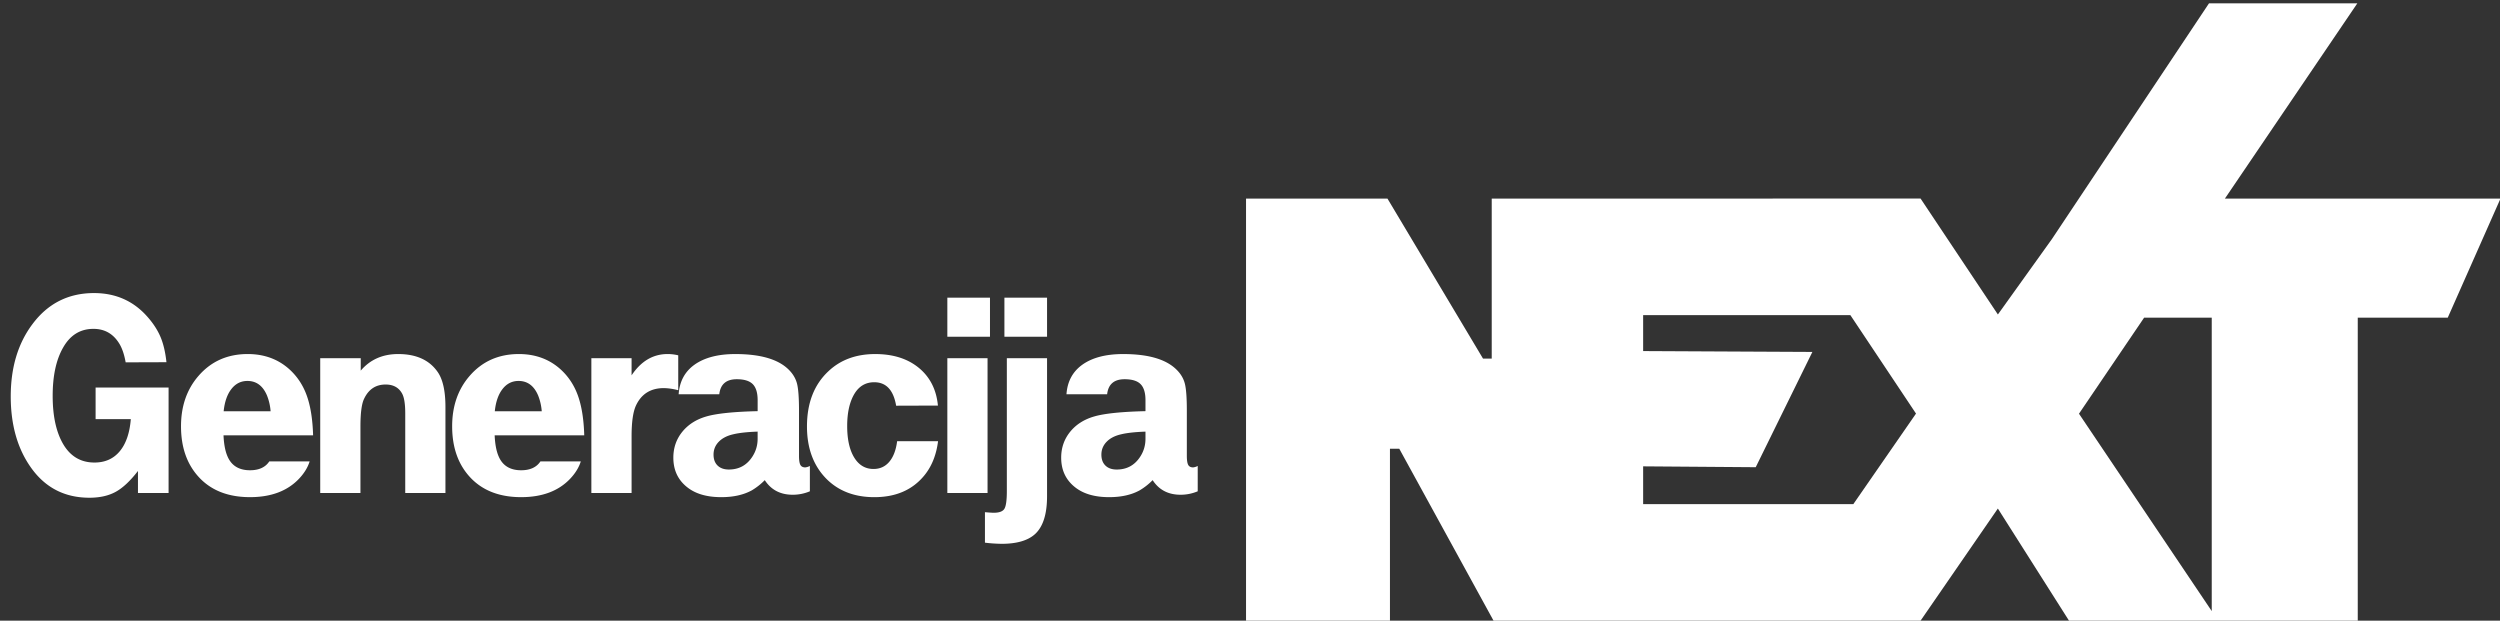
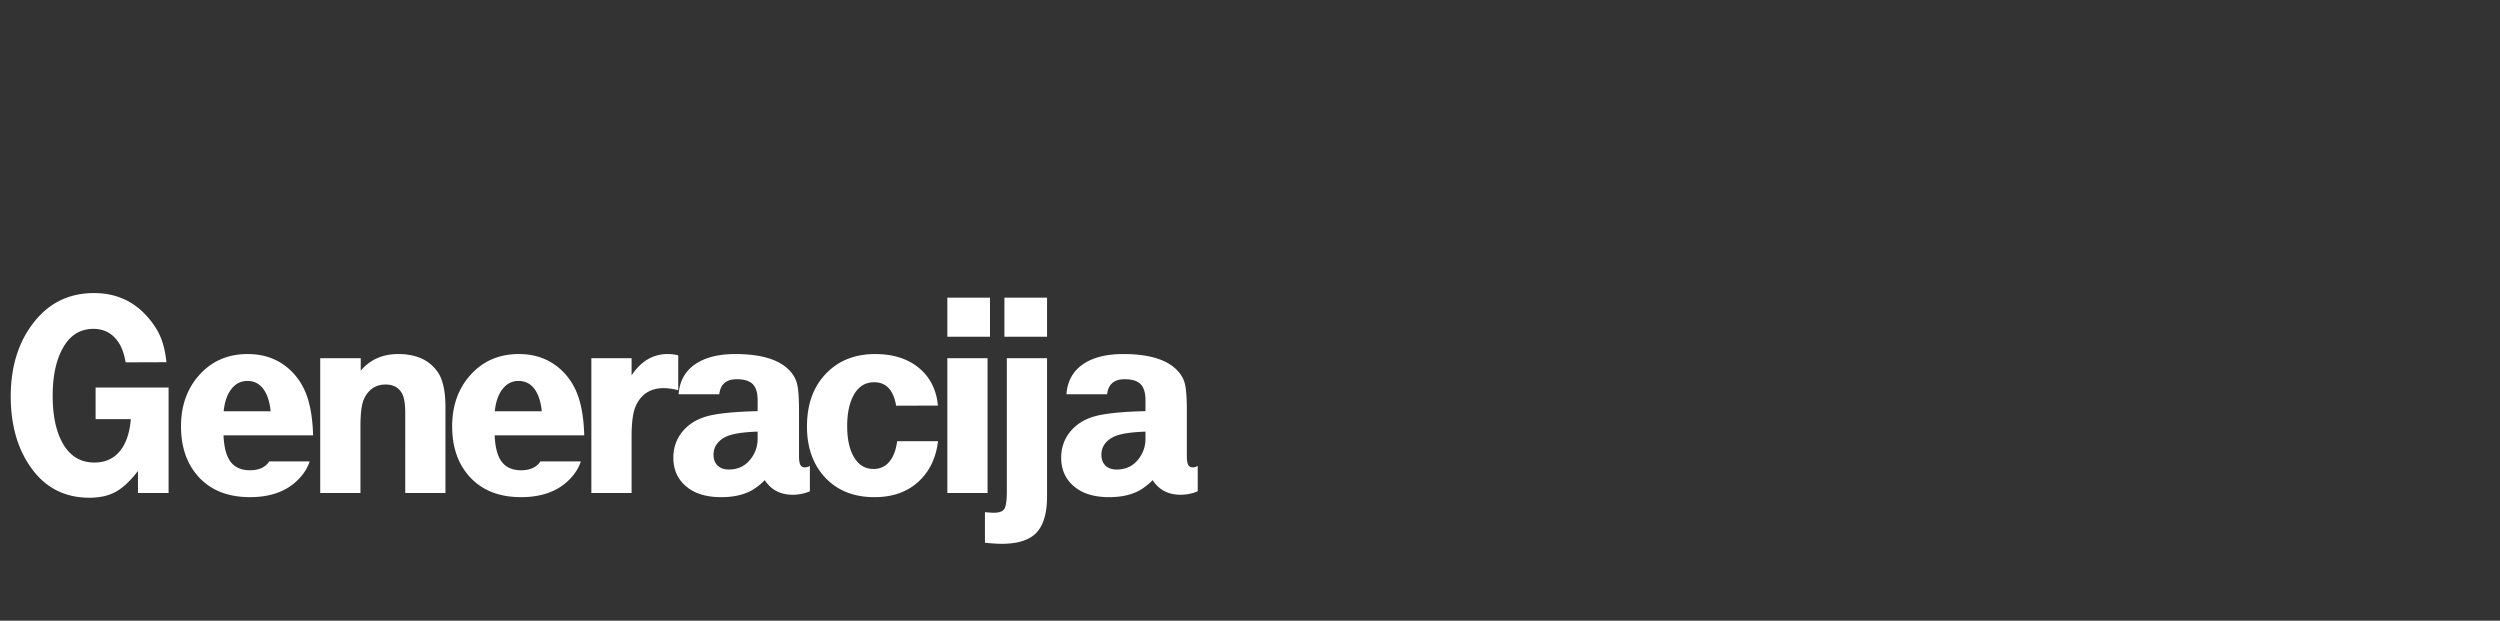
<svg xmlns="http://www.w3.org/2000/svg" width="145" height="36" viewBox="0 0 145 36">
  <rect x="0" y="0" width="145" height="36" fill="#333333" stroke="none" />
  <title>74ED360F-AE43-4507-8360-FD43168914D8</title>
  <g fill="none" fill-rule="evenodd">
-     <path d="M119.026 13.843l9.096-13.65h8.603l-7.682 11.327h15.984l-3.057 6.905h-5.22V36h-16.747l-4.127-6.505L111.392 36H86.626l-5.469-9.975h-.54V36H72.27V11.52h8.204l5.542 9.28h.504v-9.28h16.297l-.002-.004h8.578l4.484 6.724 3.15-4.397zm5.333 4.582l-3.778 5.57 7.7 11.448V18.425h-3.922zm-16.867 10.816l3.636-5.253-3.806-5.709h-12.02v2.083l9.816.05-3.286 6.686-6.53-.05v2.193h12.19z" fill="#fff" />
    <path d="M9.778 28.595H8.002v-1.279c-.448.581-.88.985-1.295 1.212-.415.227-.921.34-1.519.34-1.422 0-2.546-.572-3.37-1.718C1.02 26.043.623 24.657.623 22.992c0-1.672.417-3.066 1.253-4.184.896-1.206 2.089-1.81 3.578-1.81 1.272 0 2.316.47 3.129 1.412.327.376.571.76.735 1.153.163.393.275.875.336 1.445l-2.366.008c-.083-.47-.213-.844-.39-1.12-.349-.548-.841-.822-1.478-.822-.763 0-1.35.362-1.76 1.087-.403.703-.605 1.635-.605 2.797 0 1.24.227 2.211.68 2.914.415.636.996.955 1.744.955.614 0 1.102-.218 1.465-.652.362-.434.577-1.056.643-1.864H5.545v-1.834h4.233v6.118zm8.382-3.346h-5.196c.022.504.097.905.224 1.204.227.548.664.822 1.312.822.52 0 .893-.172 1.12-.515h2.34c-.11.354-.317.692-.622 1.013-.675.708-1.621 1.062-2.838 1.062-1.212 0-2.173-.357-2.88-1.07-.748-.759-1.121-1.771-1.121-3.039 0-1.173.34-2.15 1.02-2.93.731-.84 1.68-1.261 2.848-1.261.93 0 1.718.279 2.365.838.47.41.82.92 1.046 1.531.227.612.354 1.394.382 2.345zm-2.465-1.394a3.088 3.088 0 0 0-.208-.913c-.238-.565-.617-.847-1.137-.847-.376 0-.686.156-.93.47-.243.312-.392.742-.448 1.29h2.723zm2.878 4.74v-7.82h2.35v.722c.547-.642 1.272-.962 2.174-.962 1.046 0 1.81.348 2.291 1.045.299.432.448 1.107.448 2.026v4.989h-2.332V23.97c0-.542-.061-.924-.183-1.145-.193-.35-.512-.523-.954-.523-.576 0-.994.28-1.254.838-.138.288-.207.822-.207 1.602v3.852h-2.333zm15.313-3.346H28.69c.022.504.097.905.224 1.204.227.548.664.822 1.312.822.52 0 .893-.172 1.12-.515h2.341c-.11.354-.318.692-.623 1.013-.675.708-1.621 1.062-2.838 1.062-1.212 0-2.172-.357-2.88-1.07-.748-.759-1.121-1.771-1.121-3.039 0-1.173.34-2.15 1.02-2.93.731-.84 1.68-1.261 2.848-1.261.93 0 1.718.279 2.365.838.47.41.82.92 1.046 1.531.227.612.355 1.394.382 2.345zm-2.465-1.394a3.088 3.088 0 0 0-.208-.913c-.238-.565-.617-.847-1.137-.847-.376 0-.686.156-.93.47-.243.312-.392.742-.448 1.29h2.723zm2.878 4.74v-7.82h2.333v.996c.548-.824 1.245-1.236 2.092-1.236.199 0 .404.024.614.074v2.026a3.467 3.467 0 0 0-.83-.125c-.764 0-1.303.335-1.619 1.005-.171.365-.257.962-.257 1.792v3.288h-2.333zm12.674-1.57v1.47a2.54 2.54 0 0 1-.996.2c-.714 0-1.254-.283-1.62-.847a3.7 3.7 0 0 1-.746.589c-.482.266-1.074.398-1.777.398-.802 0-1.441-.177-1.917-.53-.576-.427-.863-1.014-.863-1.76 0-.57.171-1.069.514-1.495.343-.426.811-.725 1.403-.896.592-.172 1.583-.274 2.972-.307v-.631c0-.432-.094-.743-.282-.934-.189-.191-.498-.287-.93-.287-.609 0-.946.291-1.013.872h-2.357c.05-.736.354-1.306.913-1.71.581-.415 1.372-.622 2.374-.622 1.45 0 2.48.298 3.088.896.249.244.412.516.49.818.077.301.116.826.116 1.573v2.614c0 .255.026.43.079.527.052.097.148.146.286.146a.753.753 0 0 0 .266-.083zm-3.03-1.991c-.609.022-1.082.074-1.42.157-.36.083-.639.229-.838.436-.2.208-.299.455-.299.743 0 .271.08.483.237.635.158.152.375.228.651.228.581 0 1.032-.243 1.353-.73.21-.316.316-.667.316-1.054v-.415zM54.4 23.523l-2.424.008c-.155-.907-.578-1.361-1.27-1.361-.498 0-.883.227-1.154.68-.276.465-.415 1.085-.415 1.86 0 .775.136 1.383.407 1.826.271.443.645.664 1.12.664.377 0 .683-.14.918-.42.235-.279.386-.676.452-1.19h2.374c-.1.791-.362 1.45-.788 1.975-.687.847-1.655 1.27-2.906 1.27-1.134 0-2.053-.346-2.756-1.037-.769-.764-1.153-1.785-1.153-3.063 0-1.362.415-2.43 1.245-3.204.703-.664 1.607-.996 2.714-.996 1.035 0 1.878.267 2.528.8.65.535 1.02 1.264 1.108 2.188zm.546-3.993v-2.266h2.473v2.266h-2.473zm0 9.065v-7.82h2.332v7.82h-2.332zm2.181 2.88v-1.768c.26.022.429.033.506.033.321 0 .529-.077.623-.232.094-.155.141-.498.141-1.03v-7.703h2.332v8.01c0 1.035-.232 1.766-.697 2.192-.415.376-1.06.564-1.934.564a8.65 8.65 0 0 1-.971-.066zm1.129-11.945v-2.266h2.473v2.266h-2.473zm11.212 7.496v1.469a2.54 2.54 0 0 1-.996.2c-.714 0-1.253-.283-1.618-.847a3.7 3.7 0 0 1-.748.589c-.481.266-1.073.398-1.776.398-.802 0-1.441-.177-1.917-.53-.576-.427-.864-1.014-.864-1.76 0-.57.172-1.069.515-1.495.343-.426.81-.725 1.403-.896.592-.172 1.582-.274 2.971-.307v-.631c0-.432-.094-.743-.282-.934-.188-.191-.498-.287-.93-.287-.608 0-.946.291-1.012.872h-2.358c.05-.736.355-1.306.914-1.71.58-.415 1.372-.622 2.374-.622 1.45 0 2.479.298 3.087.896.25.244.413.516.49.818.078.301.116.826.116 1.573v2.614c0 .255.027.43.08.527.052.097.147.146.286.146a.753.753 0 0 0 .265-.083zm-3.03-1.992c-.608.022-1.081.074-1.419.157-.36.083-.64.229-.838.436-.2.208-.3.455-.3.743 0 .271.08.483.237.635.158.152.375.228.652.228.581 0 1.032-.243 1.353-.73.21-.316.315-.667.315-1.054v-.415z" fill="#fff" />
  </g>
</svg>